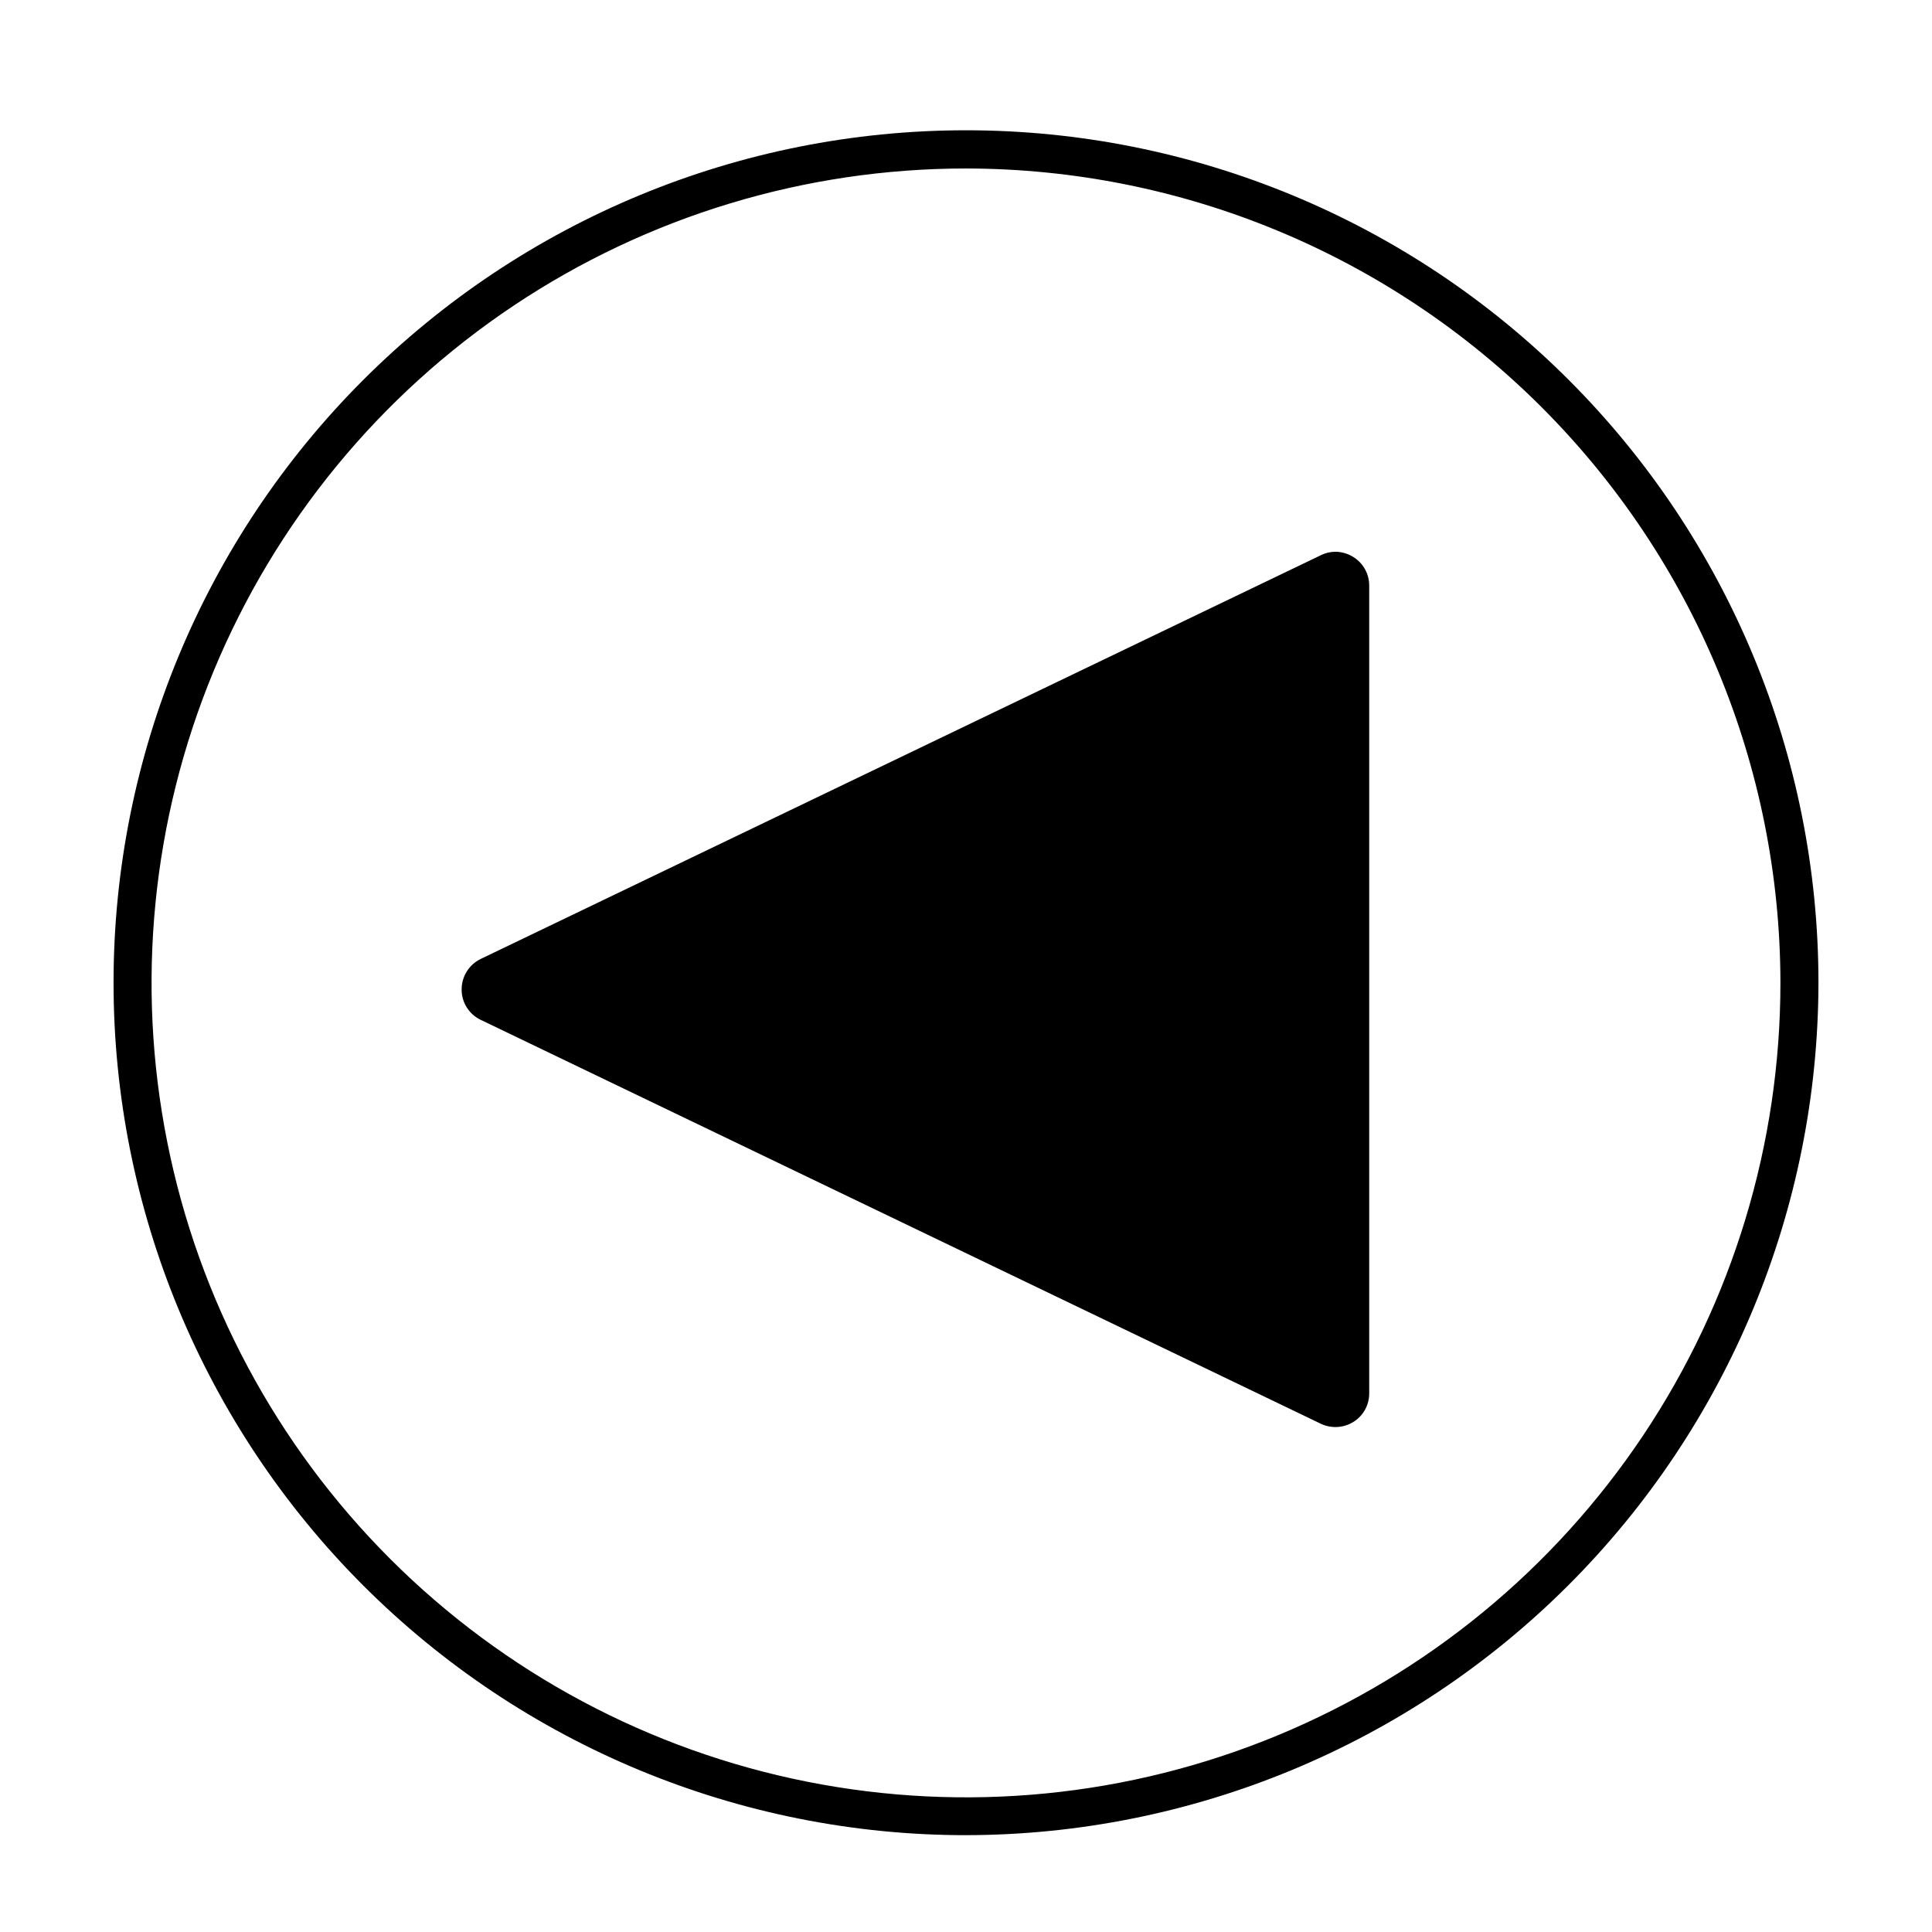
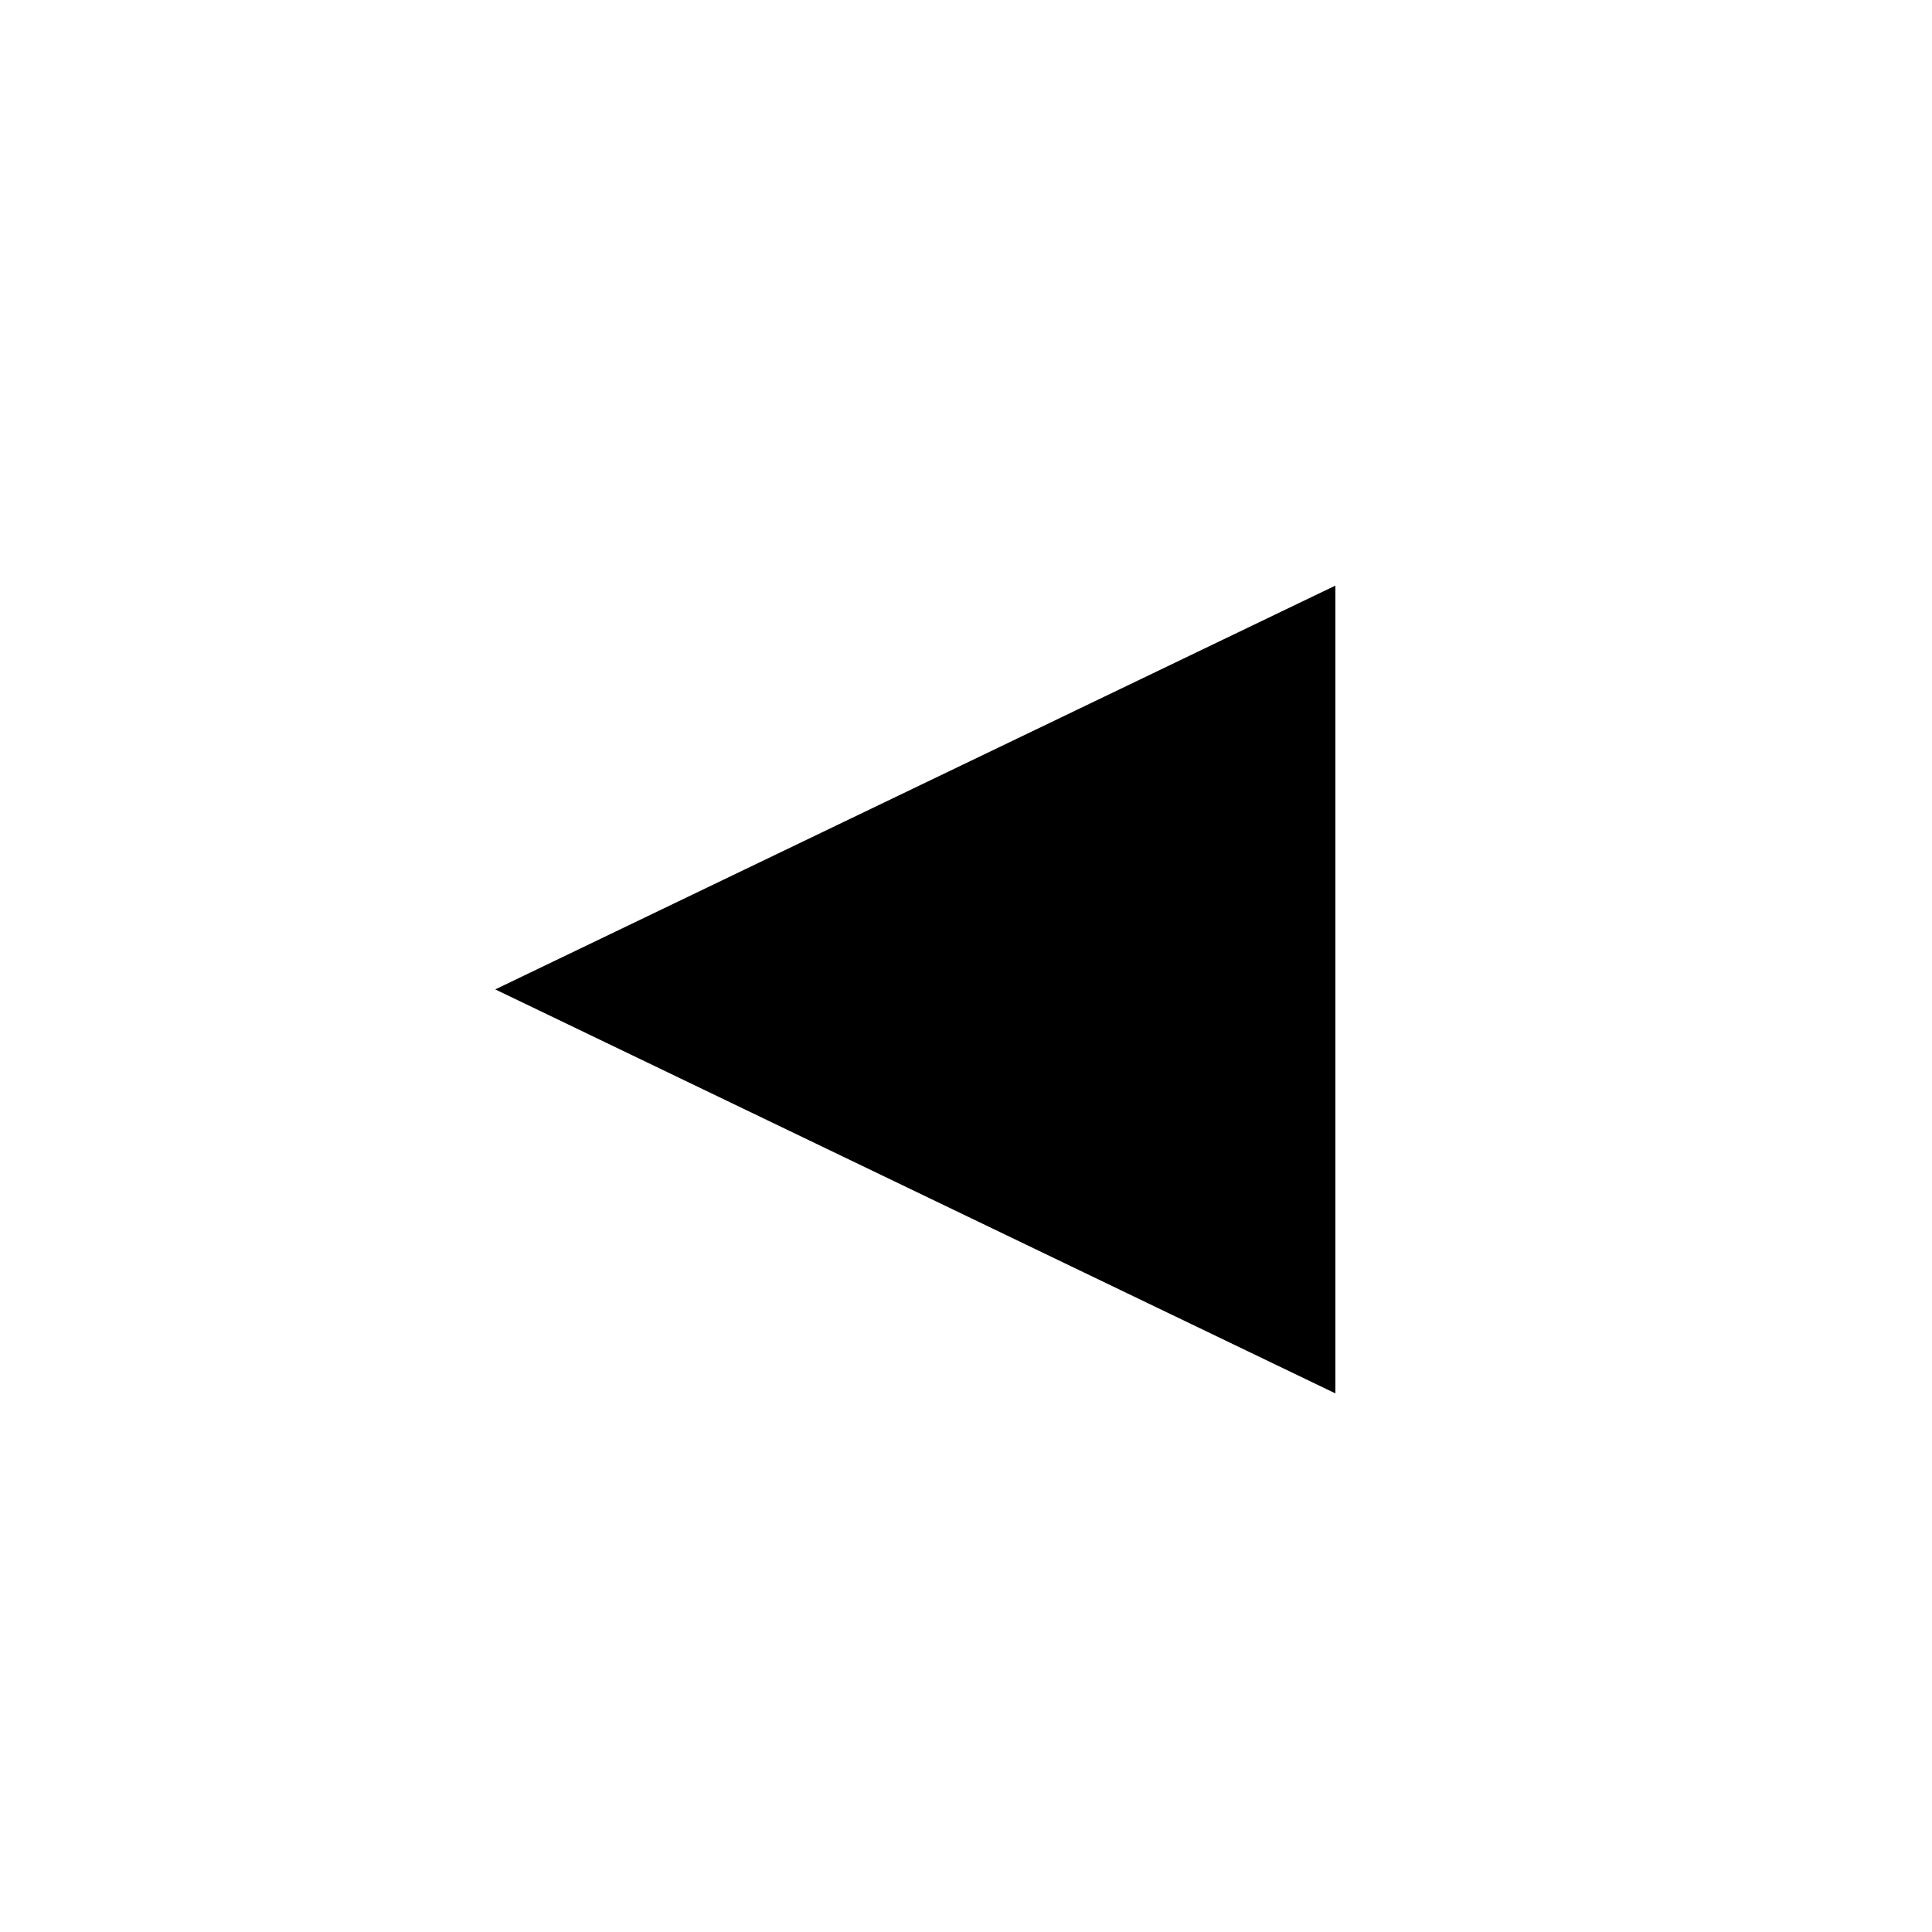
<svg xmlns="http://www.w3.org/2000/svg" fill="#000000" width="800px" height="800px" version="1.1" viewBox="144 144 512 512">
  <g>
    <path d="m497.89 299.19v214.07l-222.64-107.06z" />
-     <path d="m497.89 290.22c1.695 0.016 3.352 0.504 4.785 1.41 2.609 1.625 4.191 4.484 4.18 7.559v214.07c0.012 3.074-1.57 5.934-4.18 7.559-2.602 1.621-5.844 1.809-8.617 0.504l-222.68-107.06c-3.098-1.484-5.062-4.625-5.039-8.062 0-3.43 1.957-6.559 5.039-8.062l222.68-107.01c1.191-0.594 2.5-0.906 3.832-0.906zm-8.918 208.83v-185.65l-193.11 92.801z" />
-     <path d="m400 630.34c-59.918 0-117.38-23.801-159.74-66.168-42.367-42.363-66.168-99.824-66.168-159.74 0-59.918 23.801-117.38 66.168-159.74 42.367-42.367 99.824-66.168 159.74-66.168 59.914 0 117.38 23.801 159.74 66.168 42.367 42.367 66.168 99.824 66.168 159.74-0.078 59.887-23.906 117.3-66.254 159.65-42.352 42.348-99.766 66.176-159.65 66.254zm0-441.69c-42.691 0-84.422 12.656-119.92 36.375-35.492 23.719-63.156 57.43-79.492 96.871-16.332 39.441-20.605 82.84-12.273 124.71 8.332 41.867 28.895 80.324 59.082 110.51 30.191 30.184 68.652 50.734 110.52 59.055 41.871 8.324 85.27 4.043 124.71-12.301s73.141-44.016 96.852-79.516c23.711-35.5 36.359-77.234 36.352-119.92-0.066-57.219-22.832-112.07-63.293-152.53-40.465-40.453-95.324-63.203-152.54-63.254z" />
  </g>
</svg>